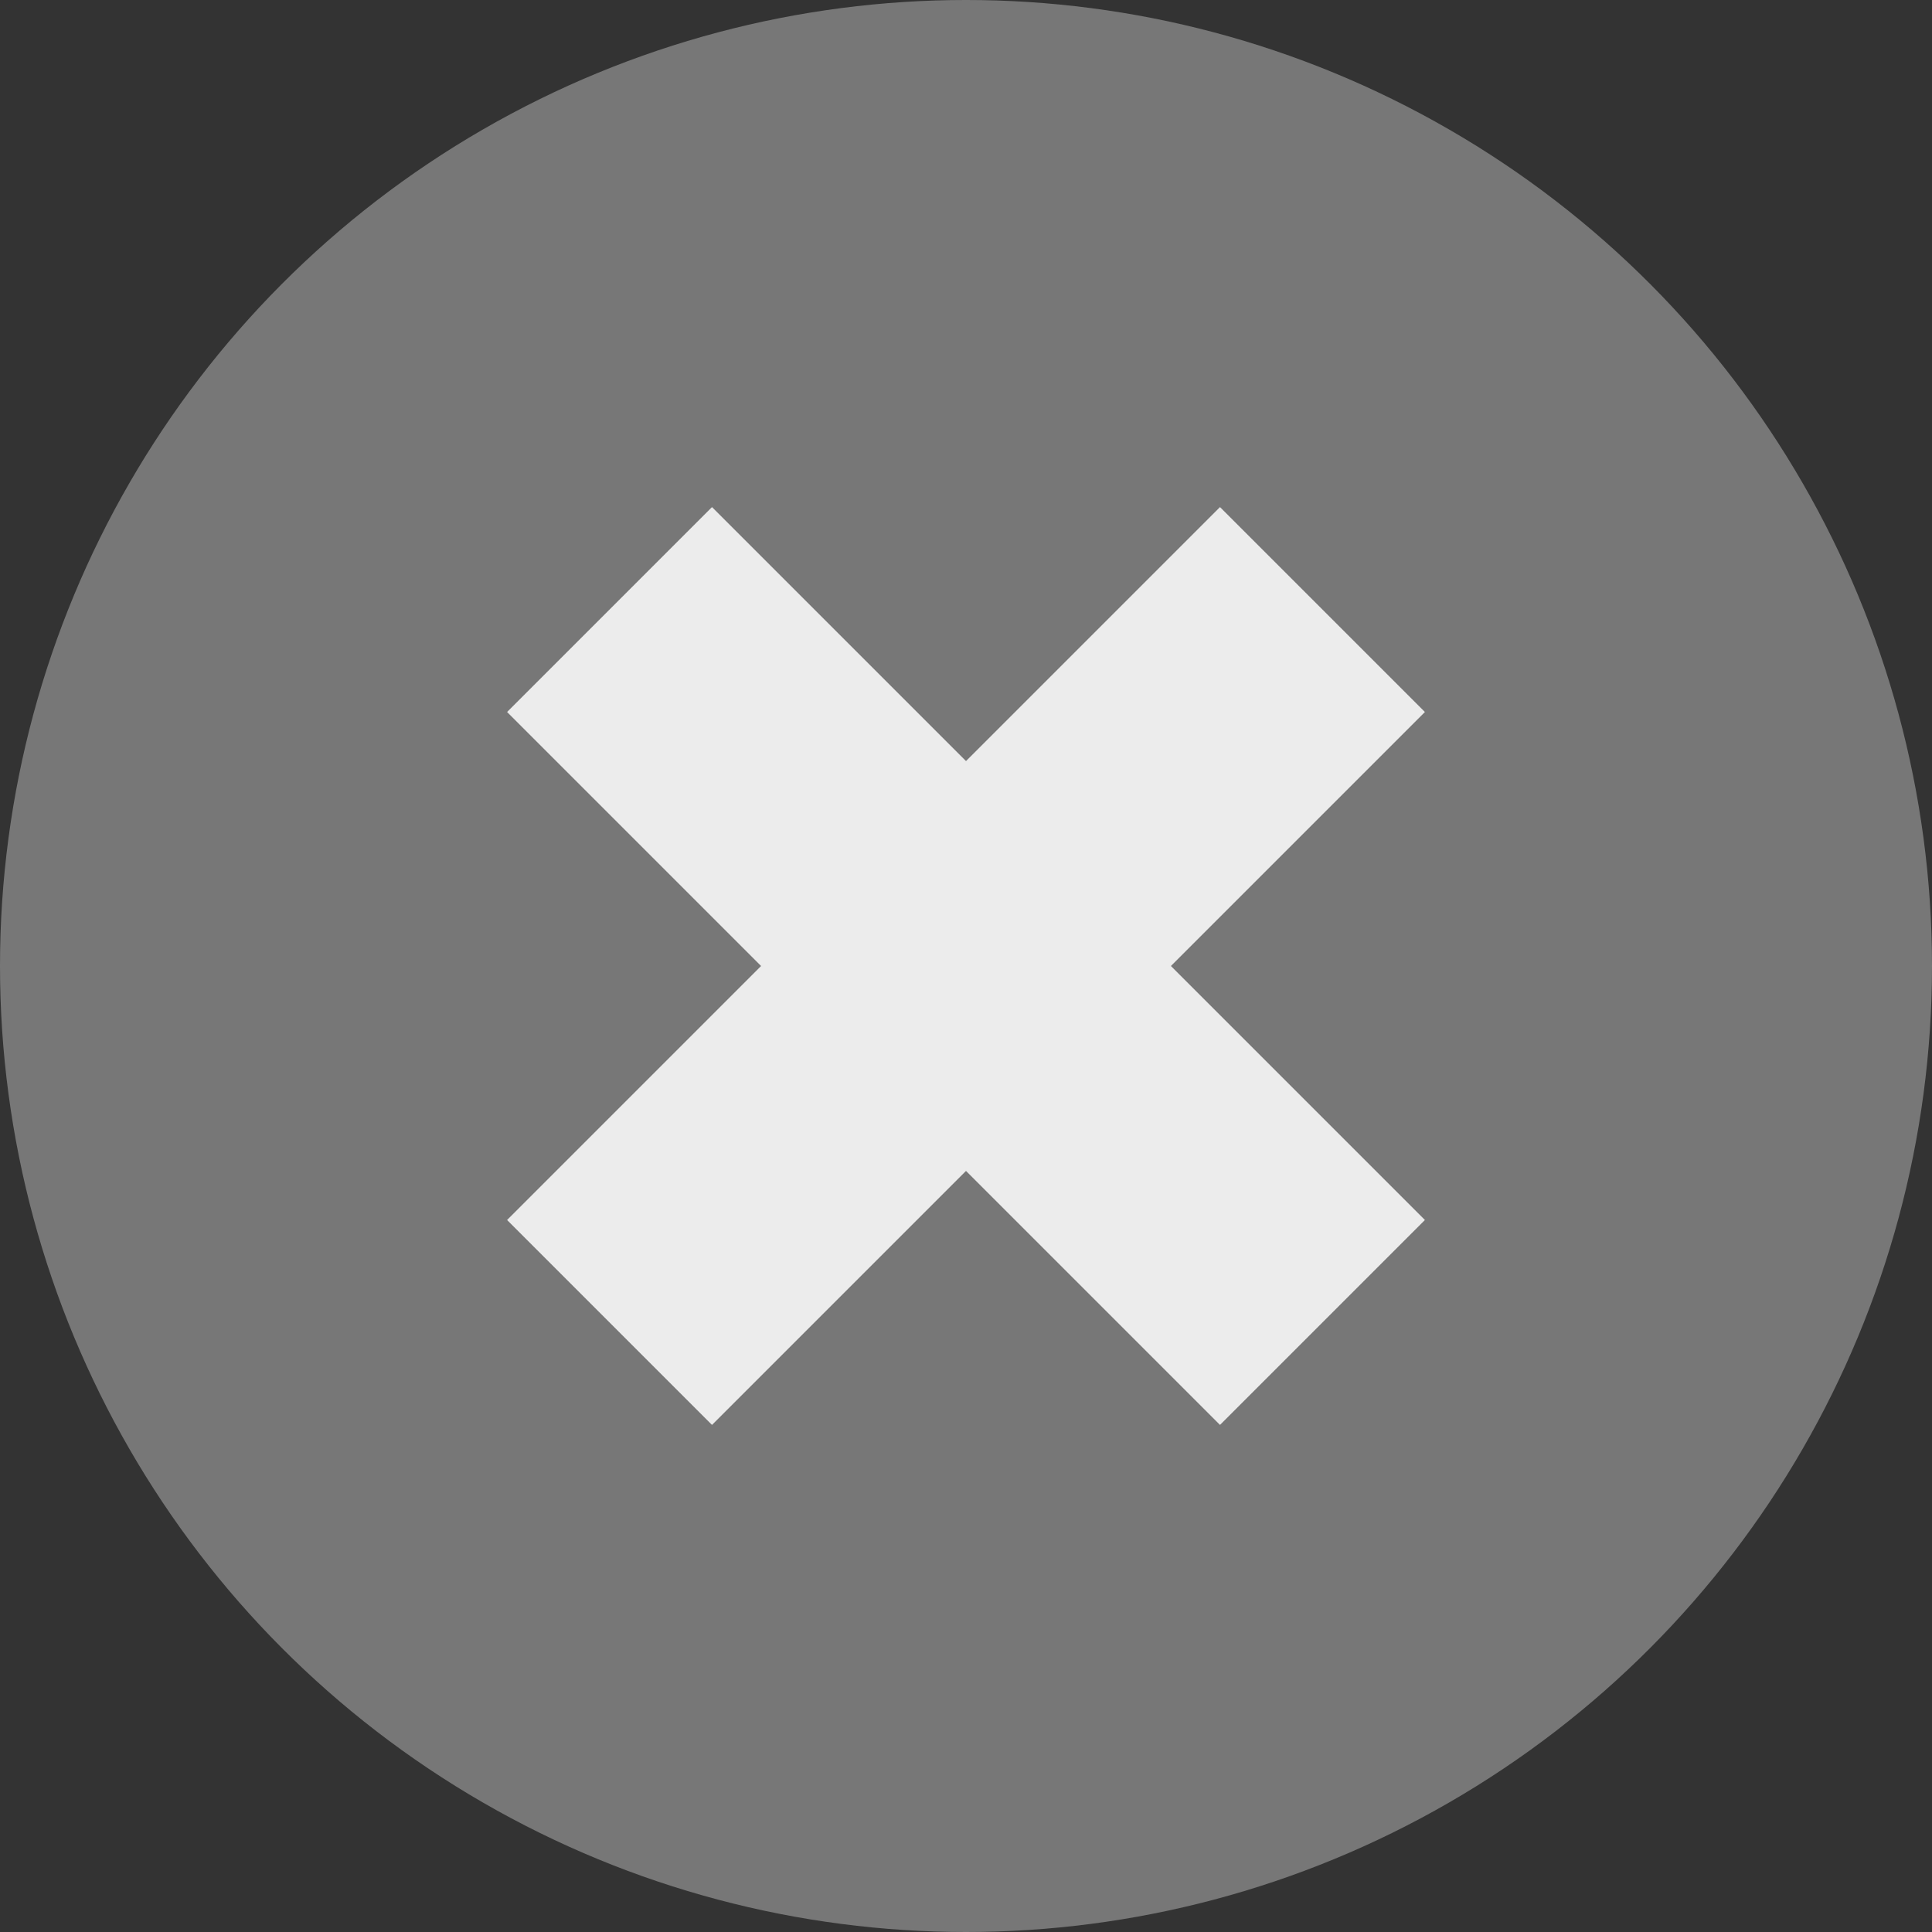
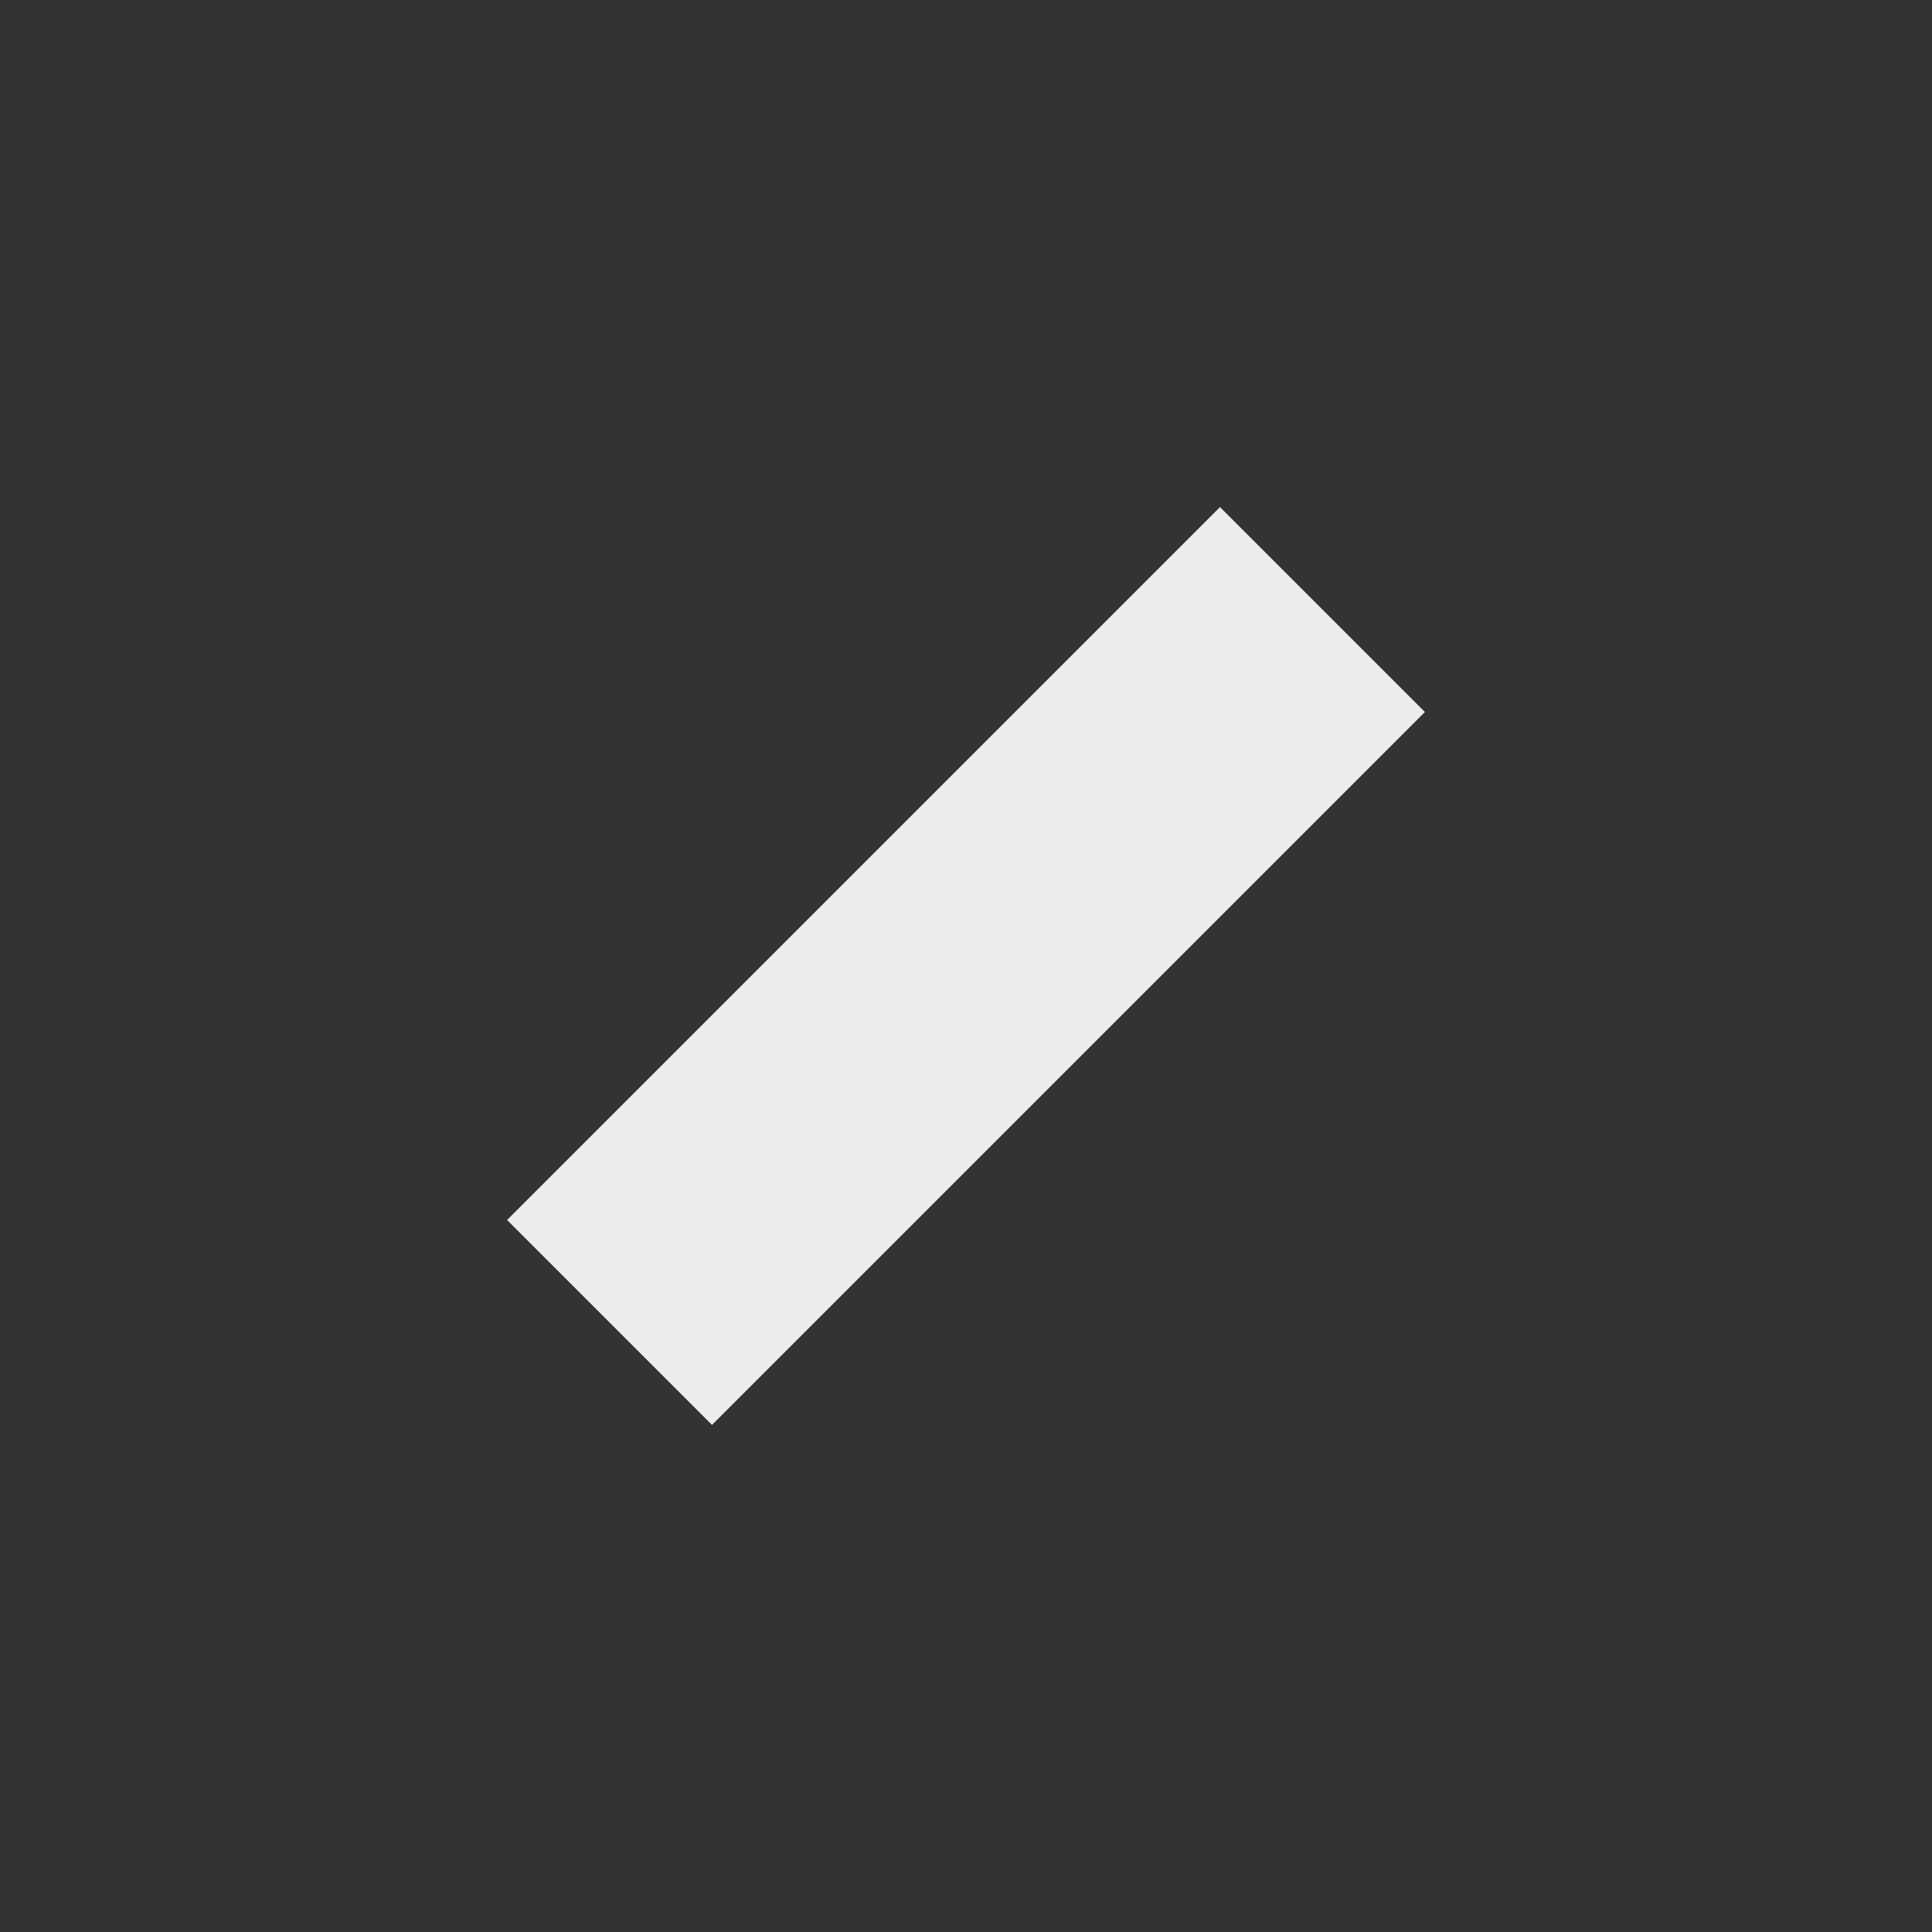
<svg xmlns="http://www.w3.org/2000/svg" id="グループ_1" data-name="グループ 1" width="20" height="20" viewBox="0 0 20 20">
  <rect x="0" y="0" width="20" height="20" fill="#333333" stroke="none" />
-   <circle id="楕円形_33" data-name="楕円形 33" cx="10" cy="10" r="10" fill="#777" />
-   <line id="線_262" data-name="線 262" x2="7.38" y2="7.38" transform="translate(6.31 6.31)" fill="none" stroke="#ececec" stroke-width="3" />
  <line id="線_263" data-name="線 263" y1="7.38" x2="7.38" transform="translate(6.31 6.31)" fill="none" stroke="#ececec" stroke-width="3" />
</svg>